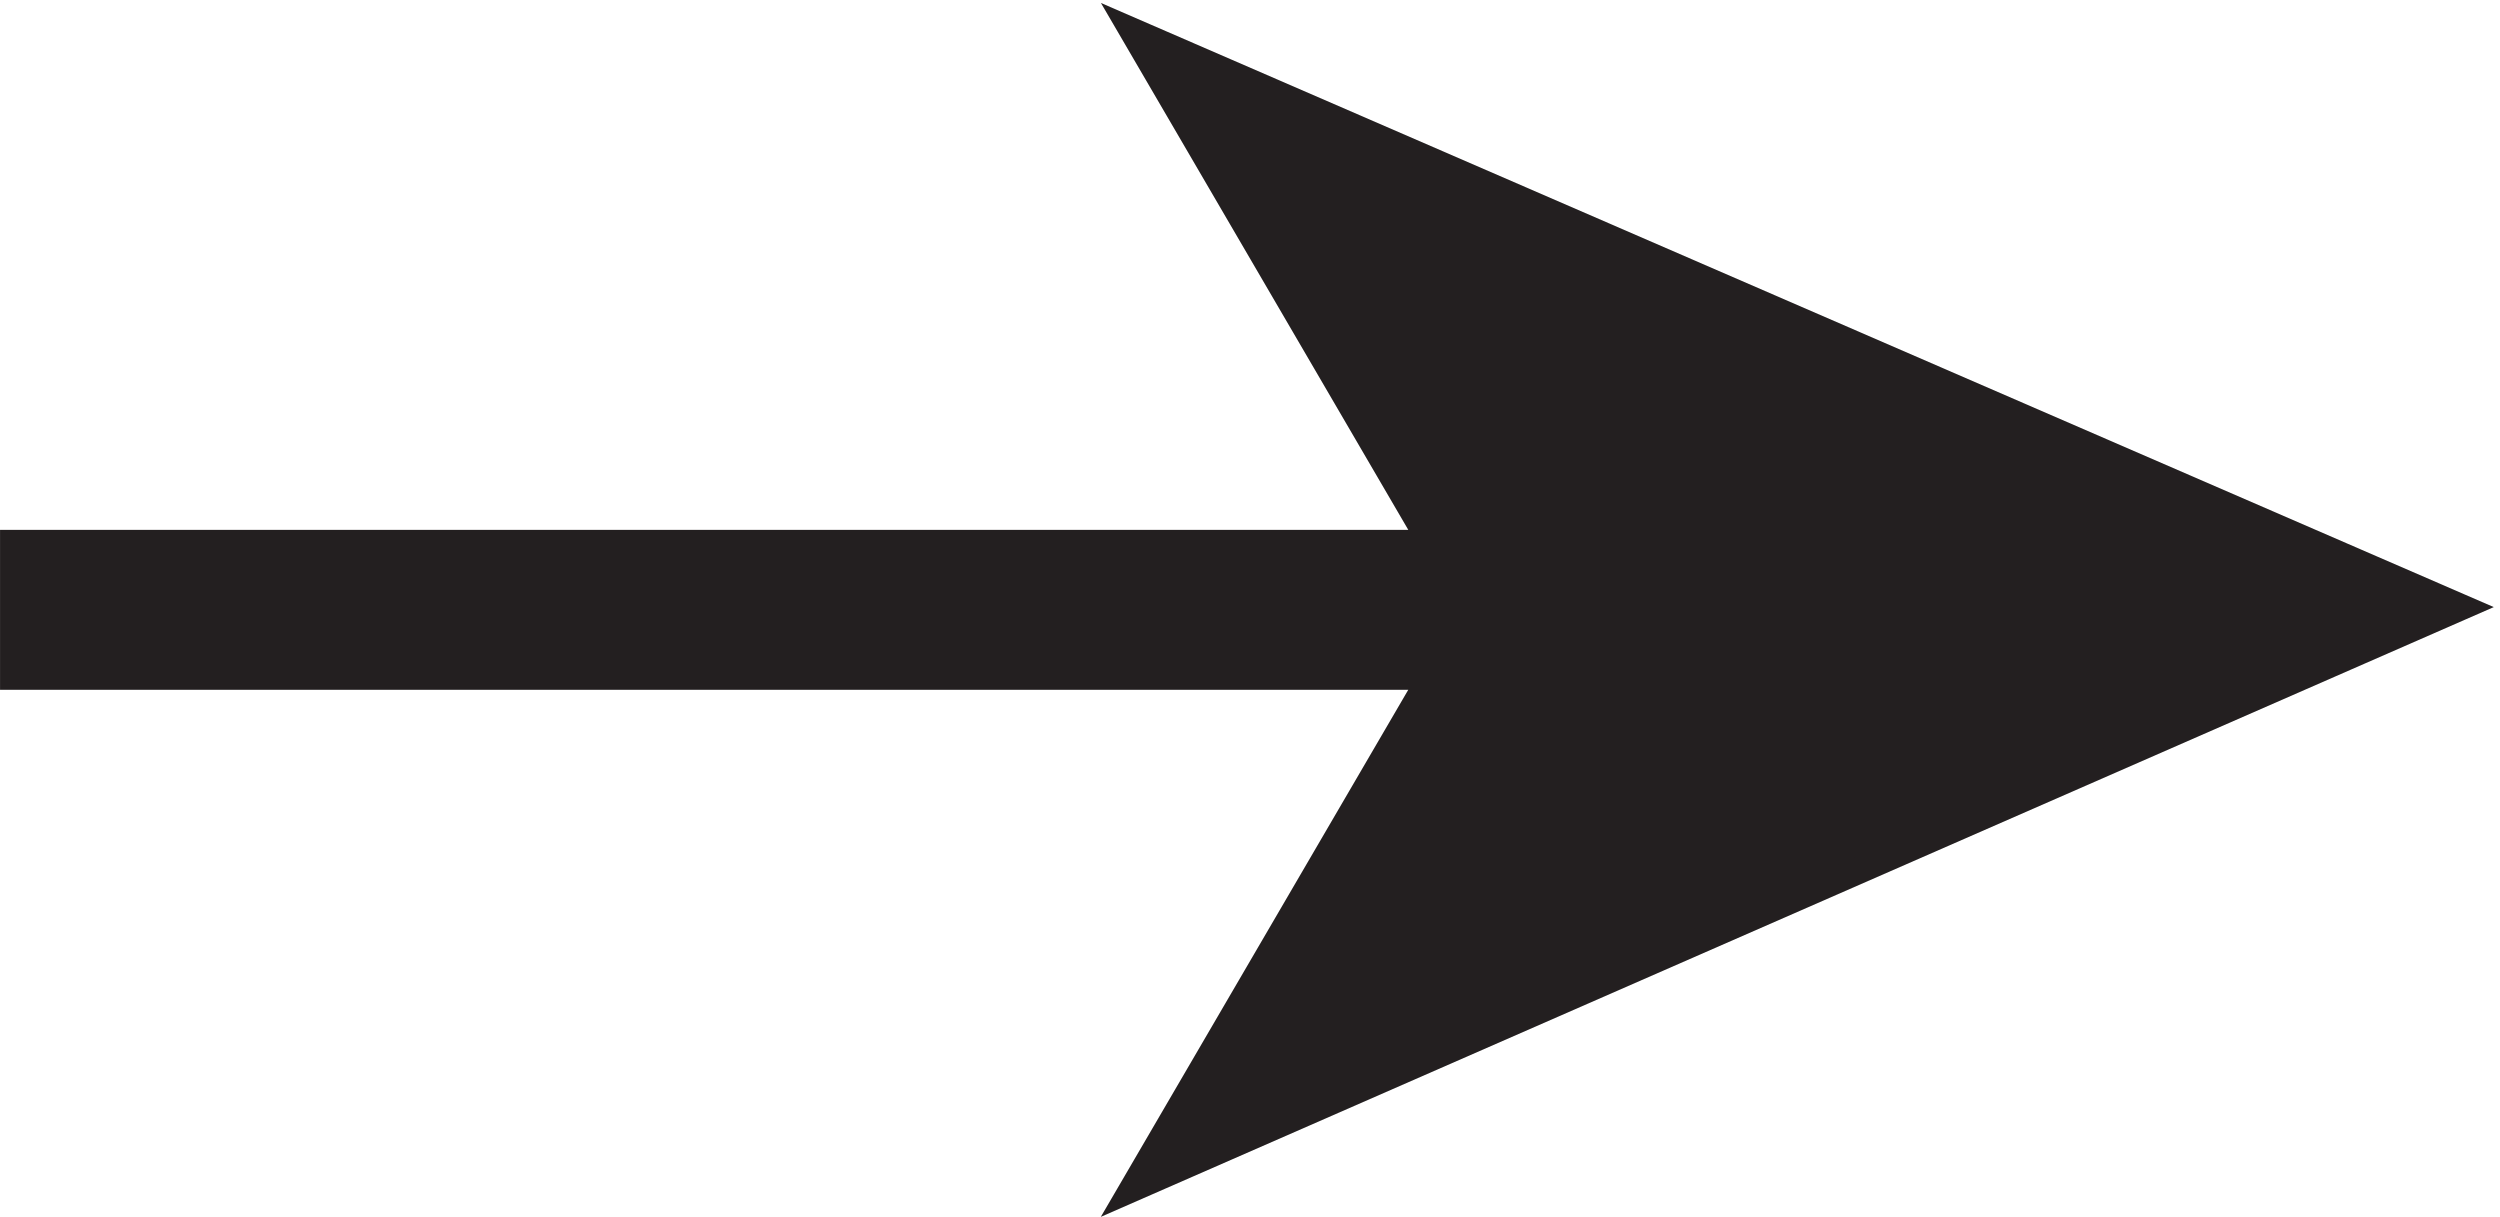
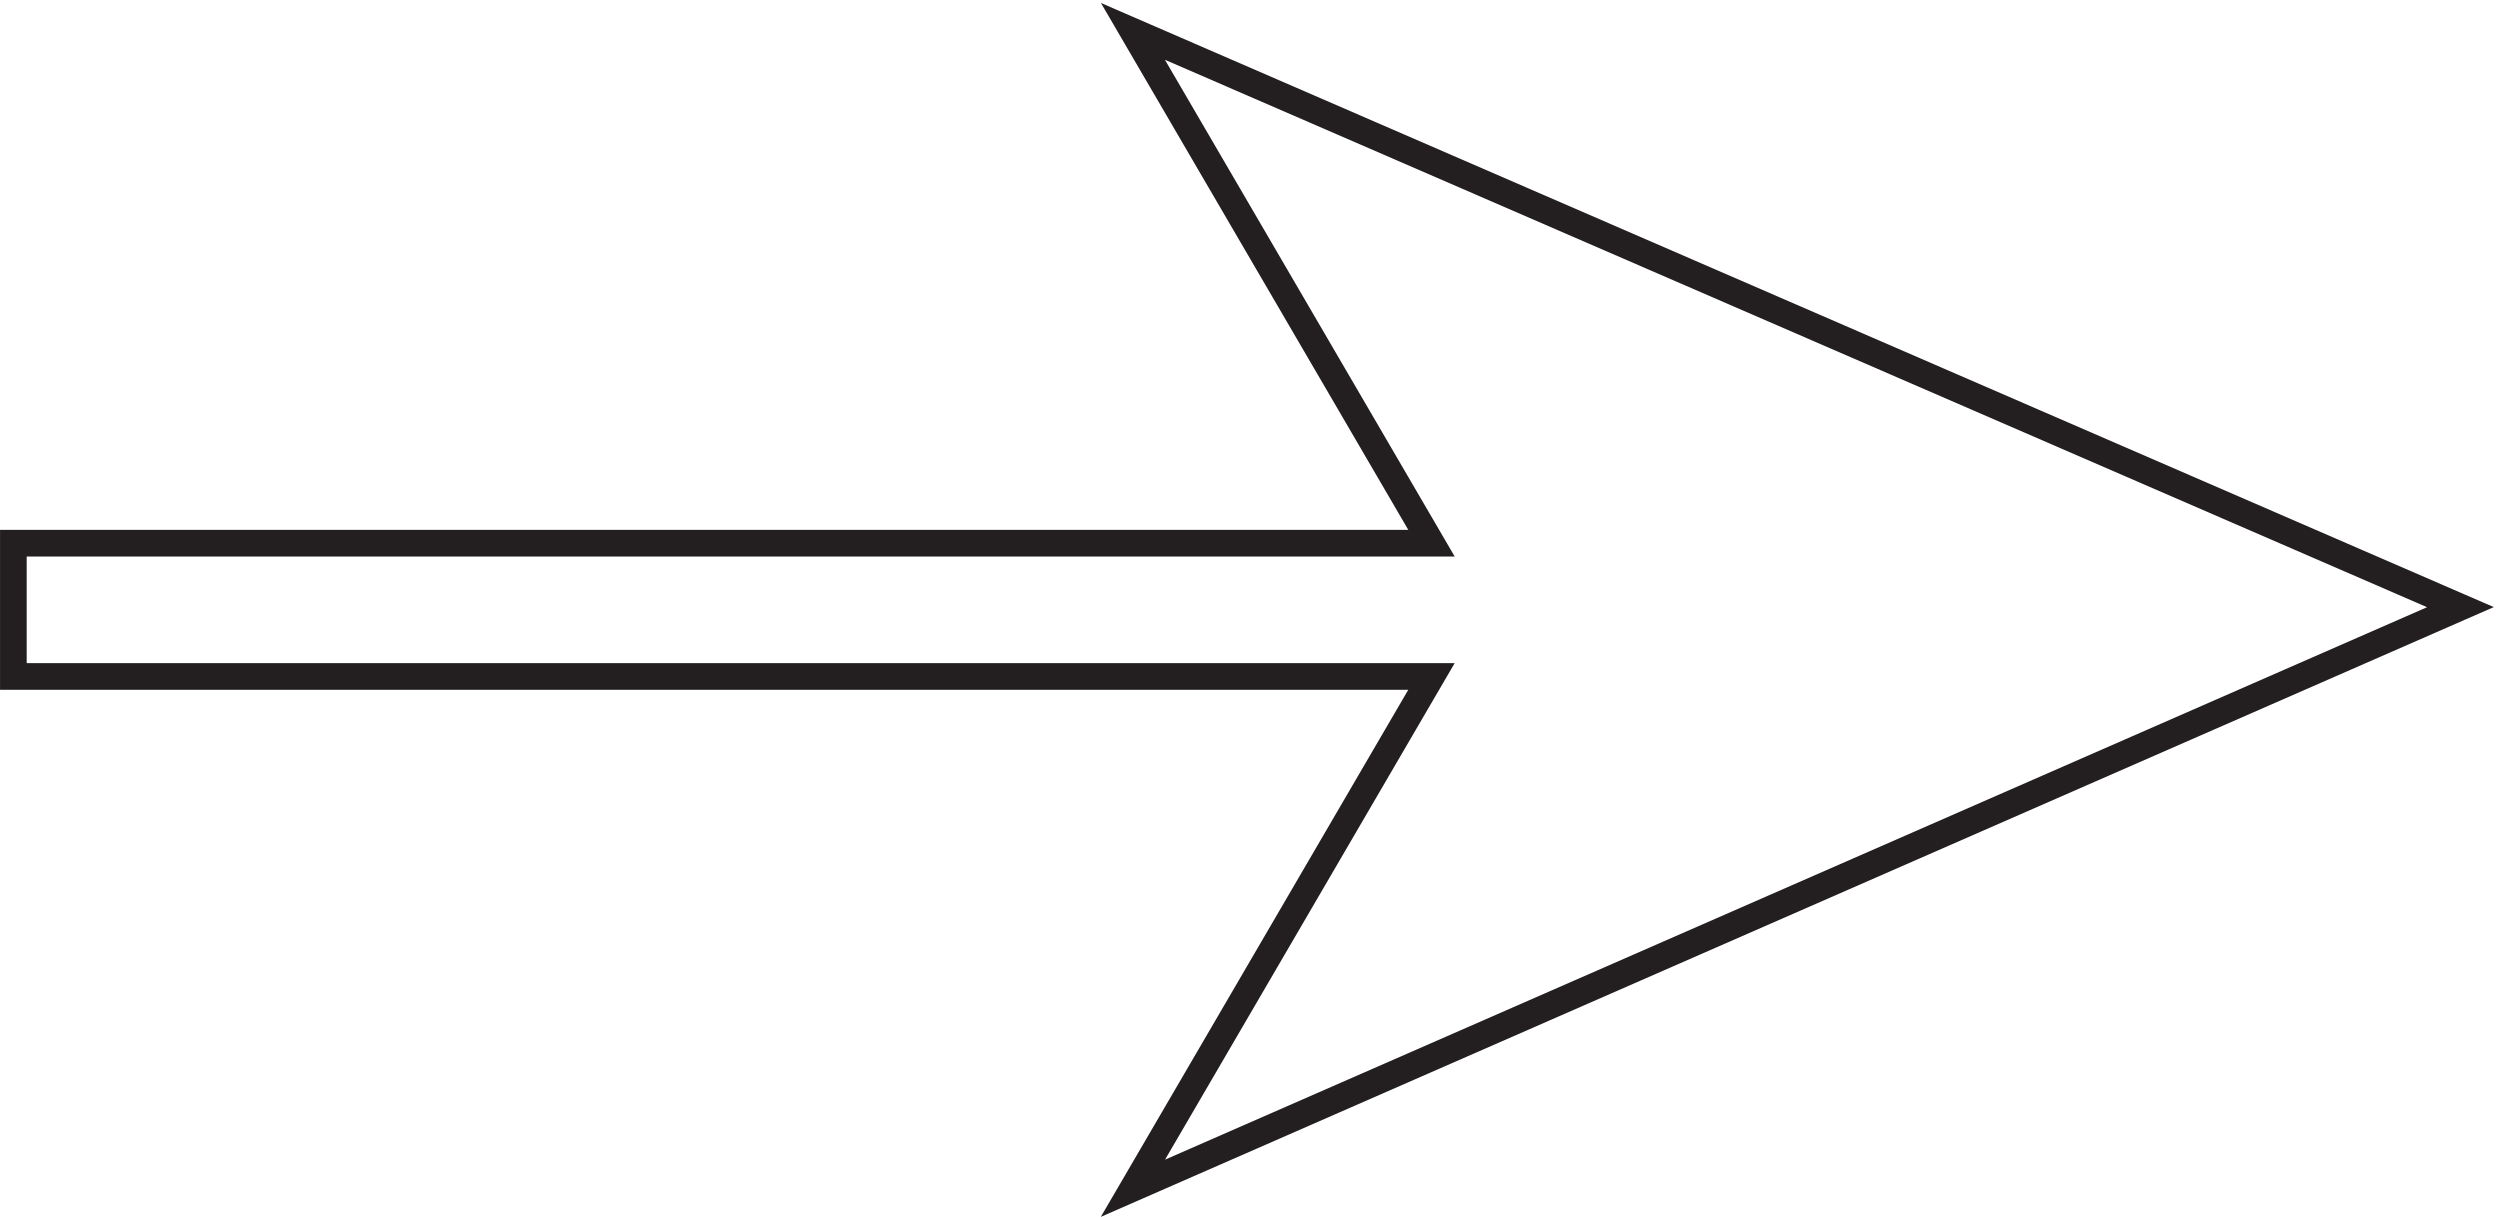
<svg xmlns="http://www.w3.org/2000/svg" xml:space="preserve" width="93.552" height="45.539">
-   <path d="M688.5 164 315 326l84-144H0v-37.5h399L315 .5 688.5 164" style="fill:#231f20;fill-opacity:1;fill-rule:evenodd;stroke:none" transform="matrix(.133 0 0 -.133 .5 44.532)" />
  <path d="M688.5 164 315 326l84-144H0v-37.5h399L315 .5Z" style="fill:none;stroke:#231f20;stroke-width:7.5;stroke-linecap:butt;stroke-linejoin:miter;stroke-miterlimit:10;stroke-dasharray:none;stroke-opacity:1" transform="matrix(.133 0 0 -.133 .5 44.532)" />
</svg>